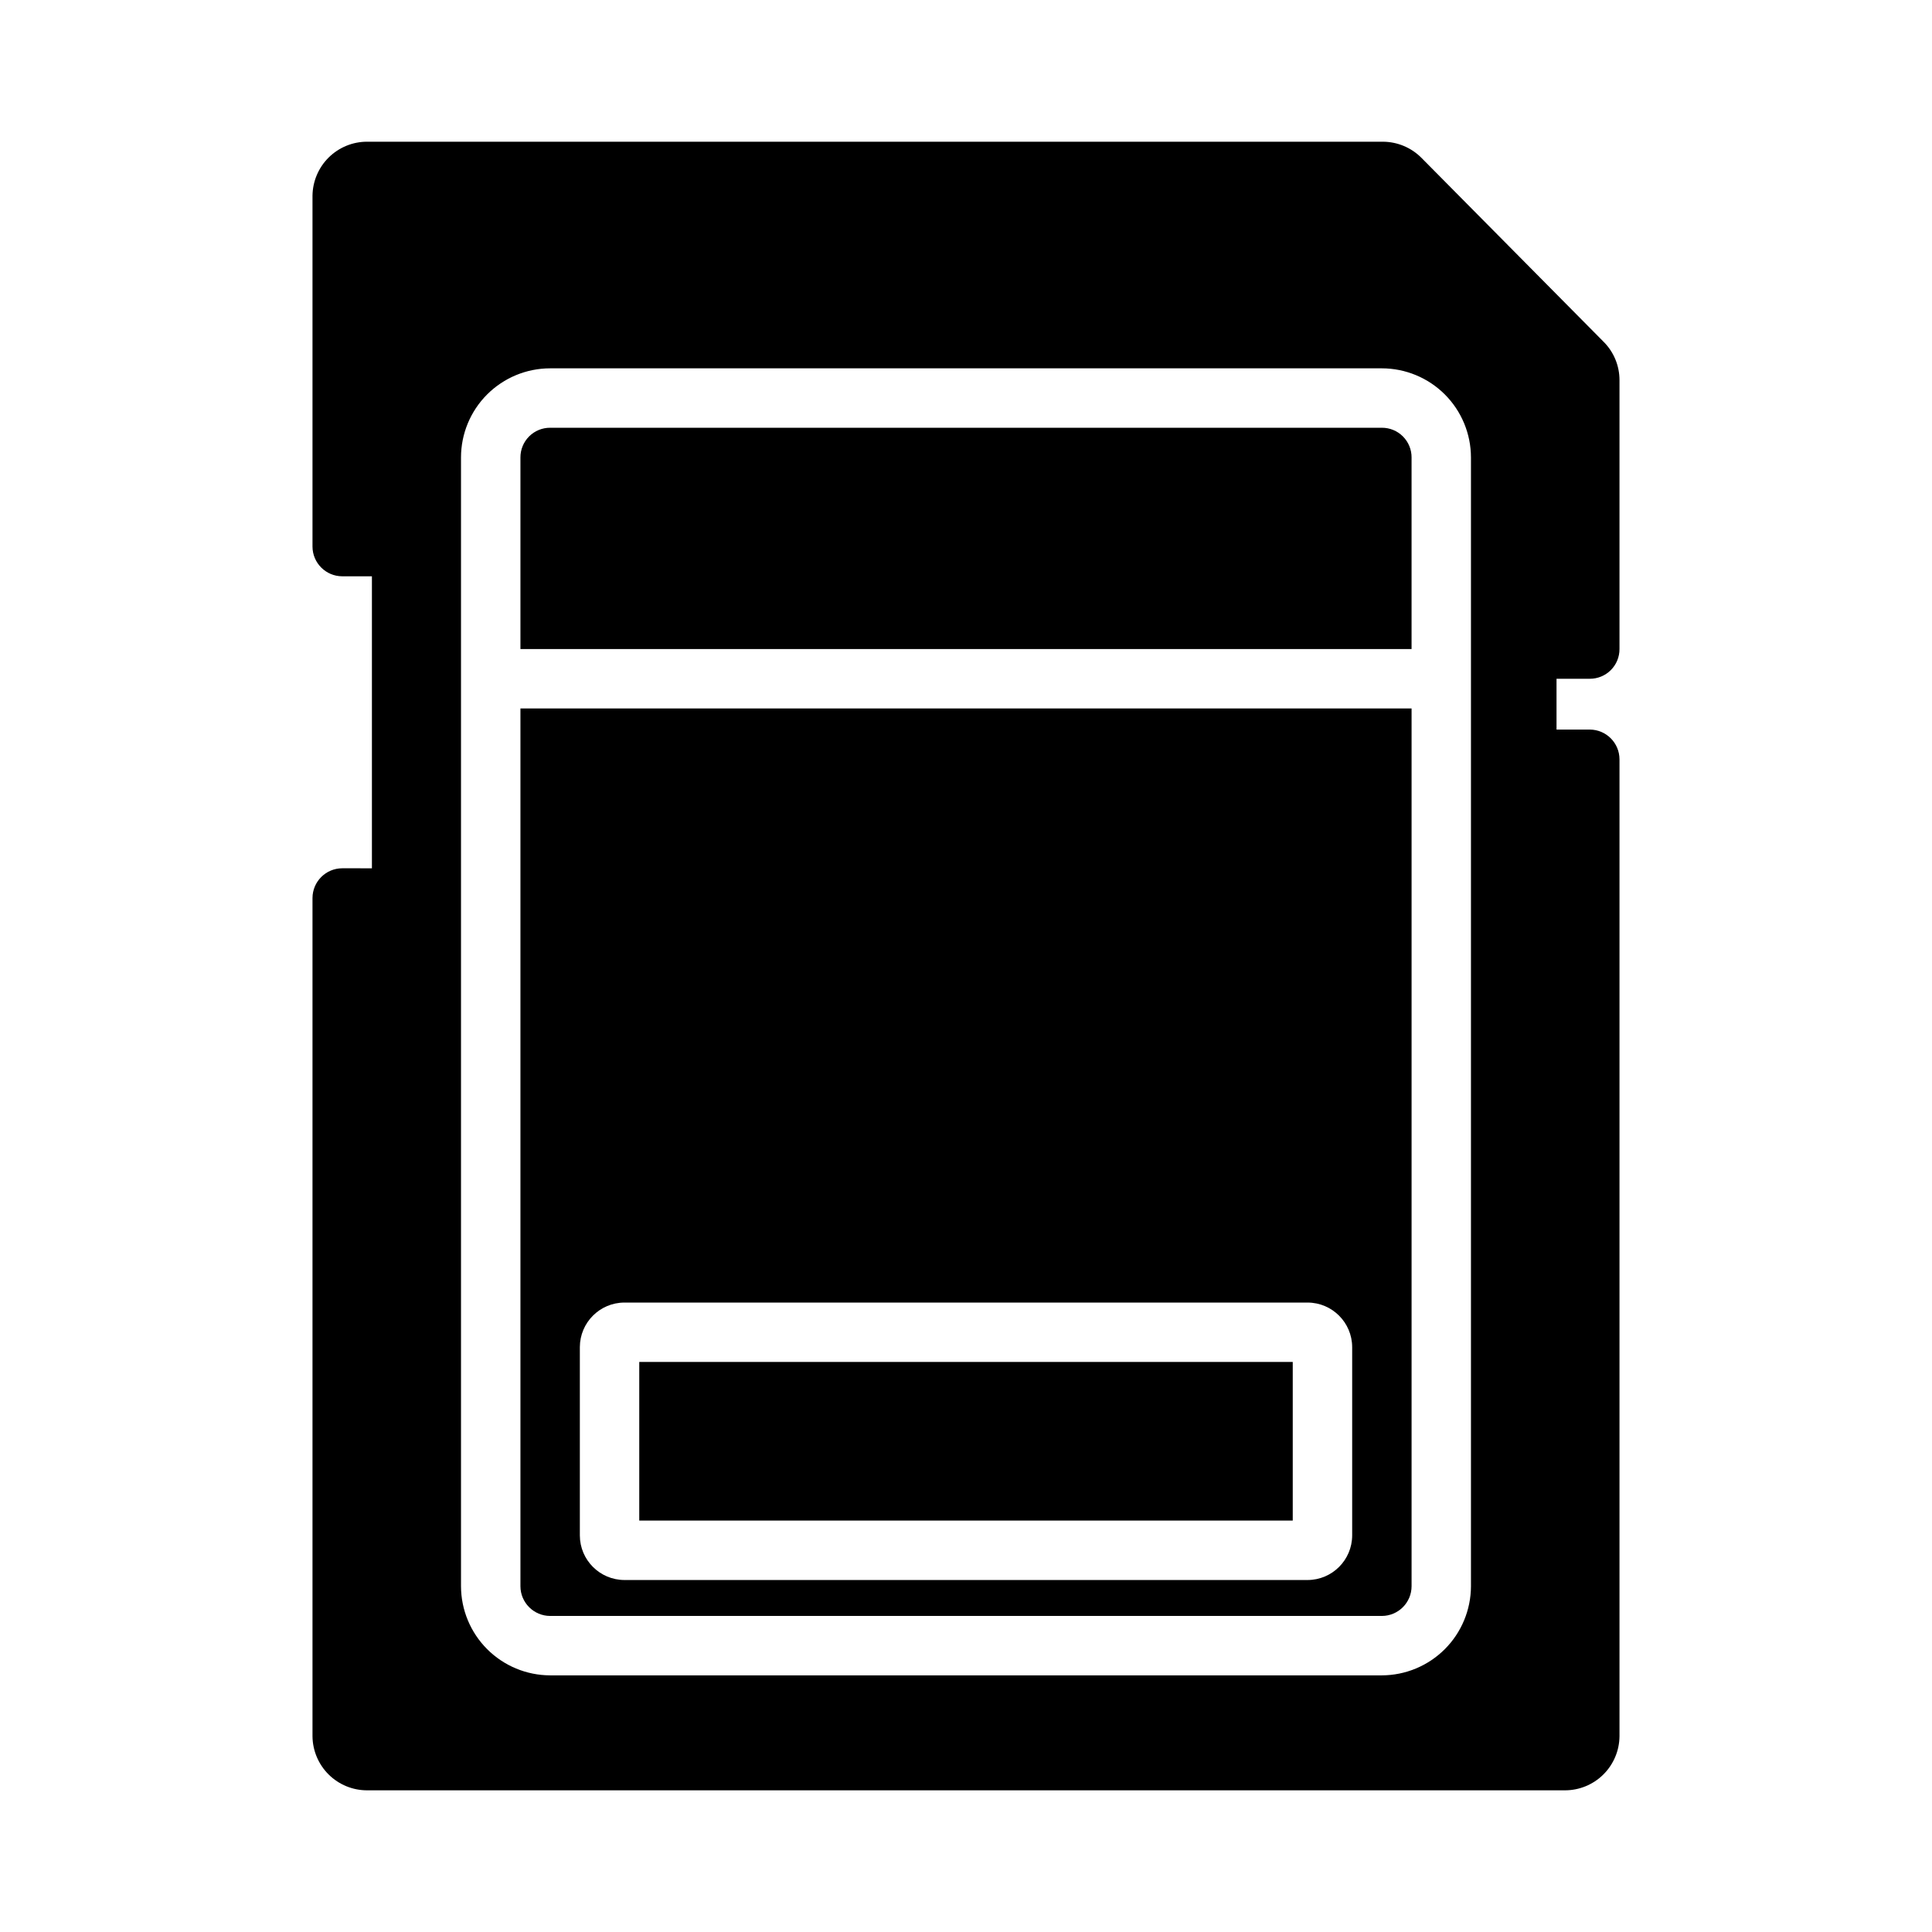
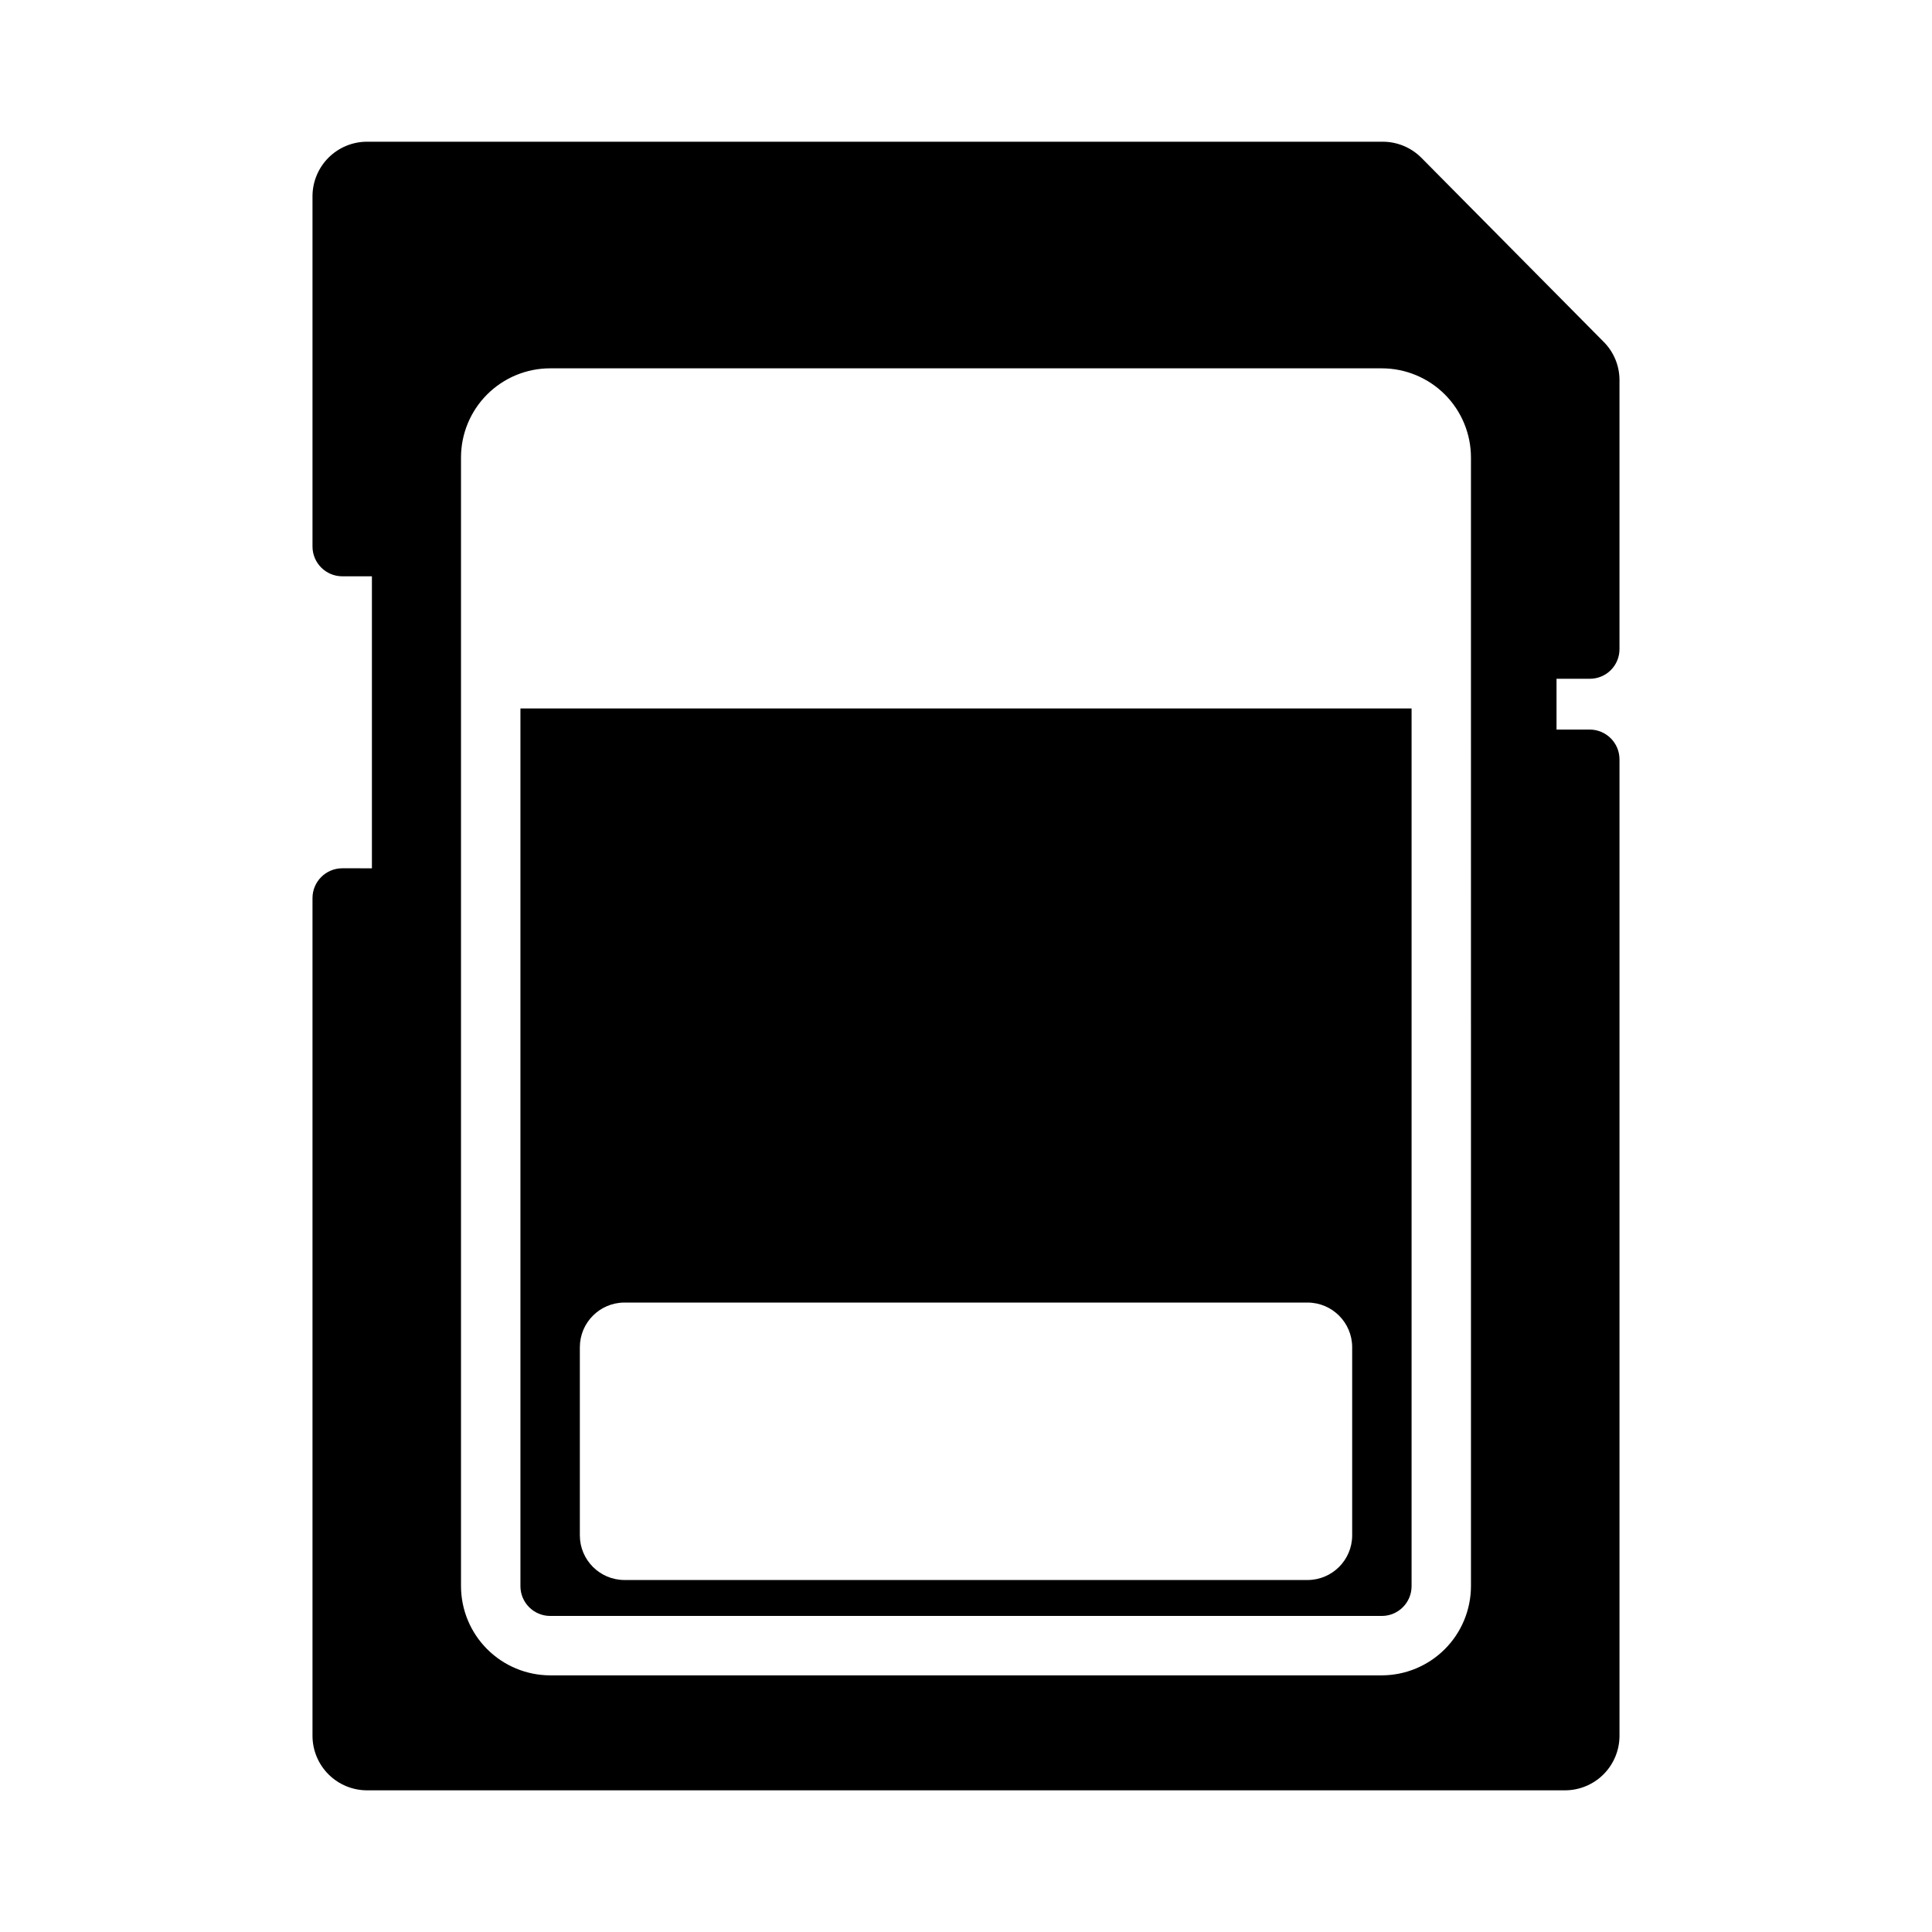
<svg xmlns="http://www.w3.org/2000/svg" fill="#000000" width="800px" height="800px" version="1.1" viewBox="144 144 512 512">
  <g>
-     <path d="m518.08 265.23v50.773h-236.16v-50.773c-0.008-2.09 0.82-4.098 2.297-5.574 1.48-1.48 3.484-2.305 5.574-2.297h220.42c2.09-0.008 4.098 0.816 5.574 2.297 1.477 1.477 2.305 3.484 2.297 5.574z" />
-     <path d="m313.41 504.93h173.18v42.035h-173.18z" />
    <path d="m281.92 331.75v232.62c0.012 4.34 3.531 7.859 7.871 7.871h220.42c4.344-0.012 7.859-3.531 7.871-7.871v-232.62zm220.42 219.16c-0.02 6.512-5.297 11.789-11.809 11.809h-181.06c-6.512-0.02-11.789-5.297-11.805-11.809v-49.91c0.016-6.512 5.293-11.789 11.805-11.809h181.06c6.512 0.02 11.789 5.297 11.809 11.809z" />
    <path d="m565.31 323.88c2.09 0.008 4.094-0.82 5.574-2.297 1.477-1.477 2.305-3.484 2.297-5.574v-71.32c-0.008-3.738-1.477-7.328-4.094-9.996l-48.336-48.809c-2.719-2.766-6.434-4.324-10.312-4.328h-269.14c-3.812-0.008-7.477 1.496-10.191 4.18-2.711 2.684-4.254 6.332-4.293 10.145v92.969c0.016 4.344 3.531 7.859 7.875 7.875h7.871v77.383l-7.871-0.004c-4.344 0.016-7.859 3.531-7.875 7.875v222.15c0.039 3.816 1.582 7.461 4.293 10.145 2.715 2.684 6.379 4.188 10.191 4.18h317.4c3.816 0.008 7.481-1.496 10.191-4.18 2.715-2.684 4.258-6.328 4.293-10.145v-258.91c-0.012-4.344-3.531-7.859-7.871-7.875h-8.816v-13.461zm-31.488 240.49c-0.02 6.258-2.512 12.254-6.938 16.68-4.426 4.422-10.422 6.918-16.68 6.938h-220.42c-6.258-0.02-12.254-2.516-16.676-6.938-4.426-4.426-6.922-10.422-6.938-16.68v-299.14c0.004-6.262 2.492-12.266 6.922-16.695 4.426-4.426 10.43-6.918 16.691-6.922h220.42c6.262 0.004 12.266 2.496 16.695 6.922 4.426 4.43 6.914 10.434 6.922 16.695z" />
  </g>
</svg>